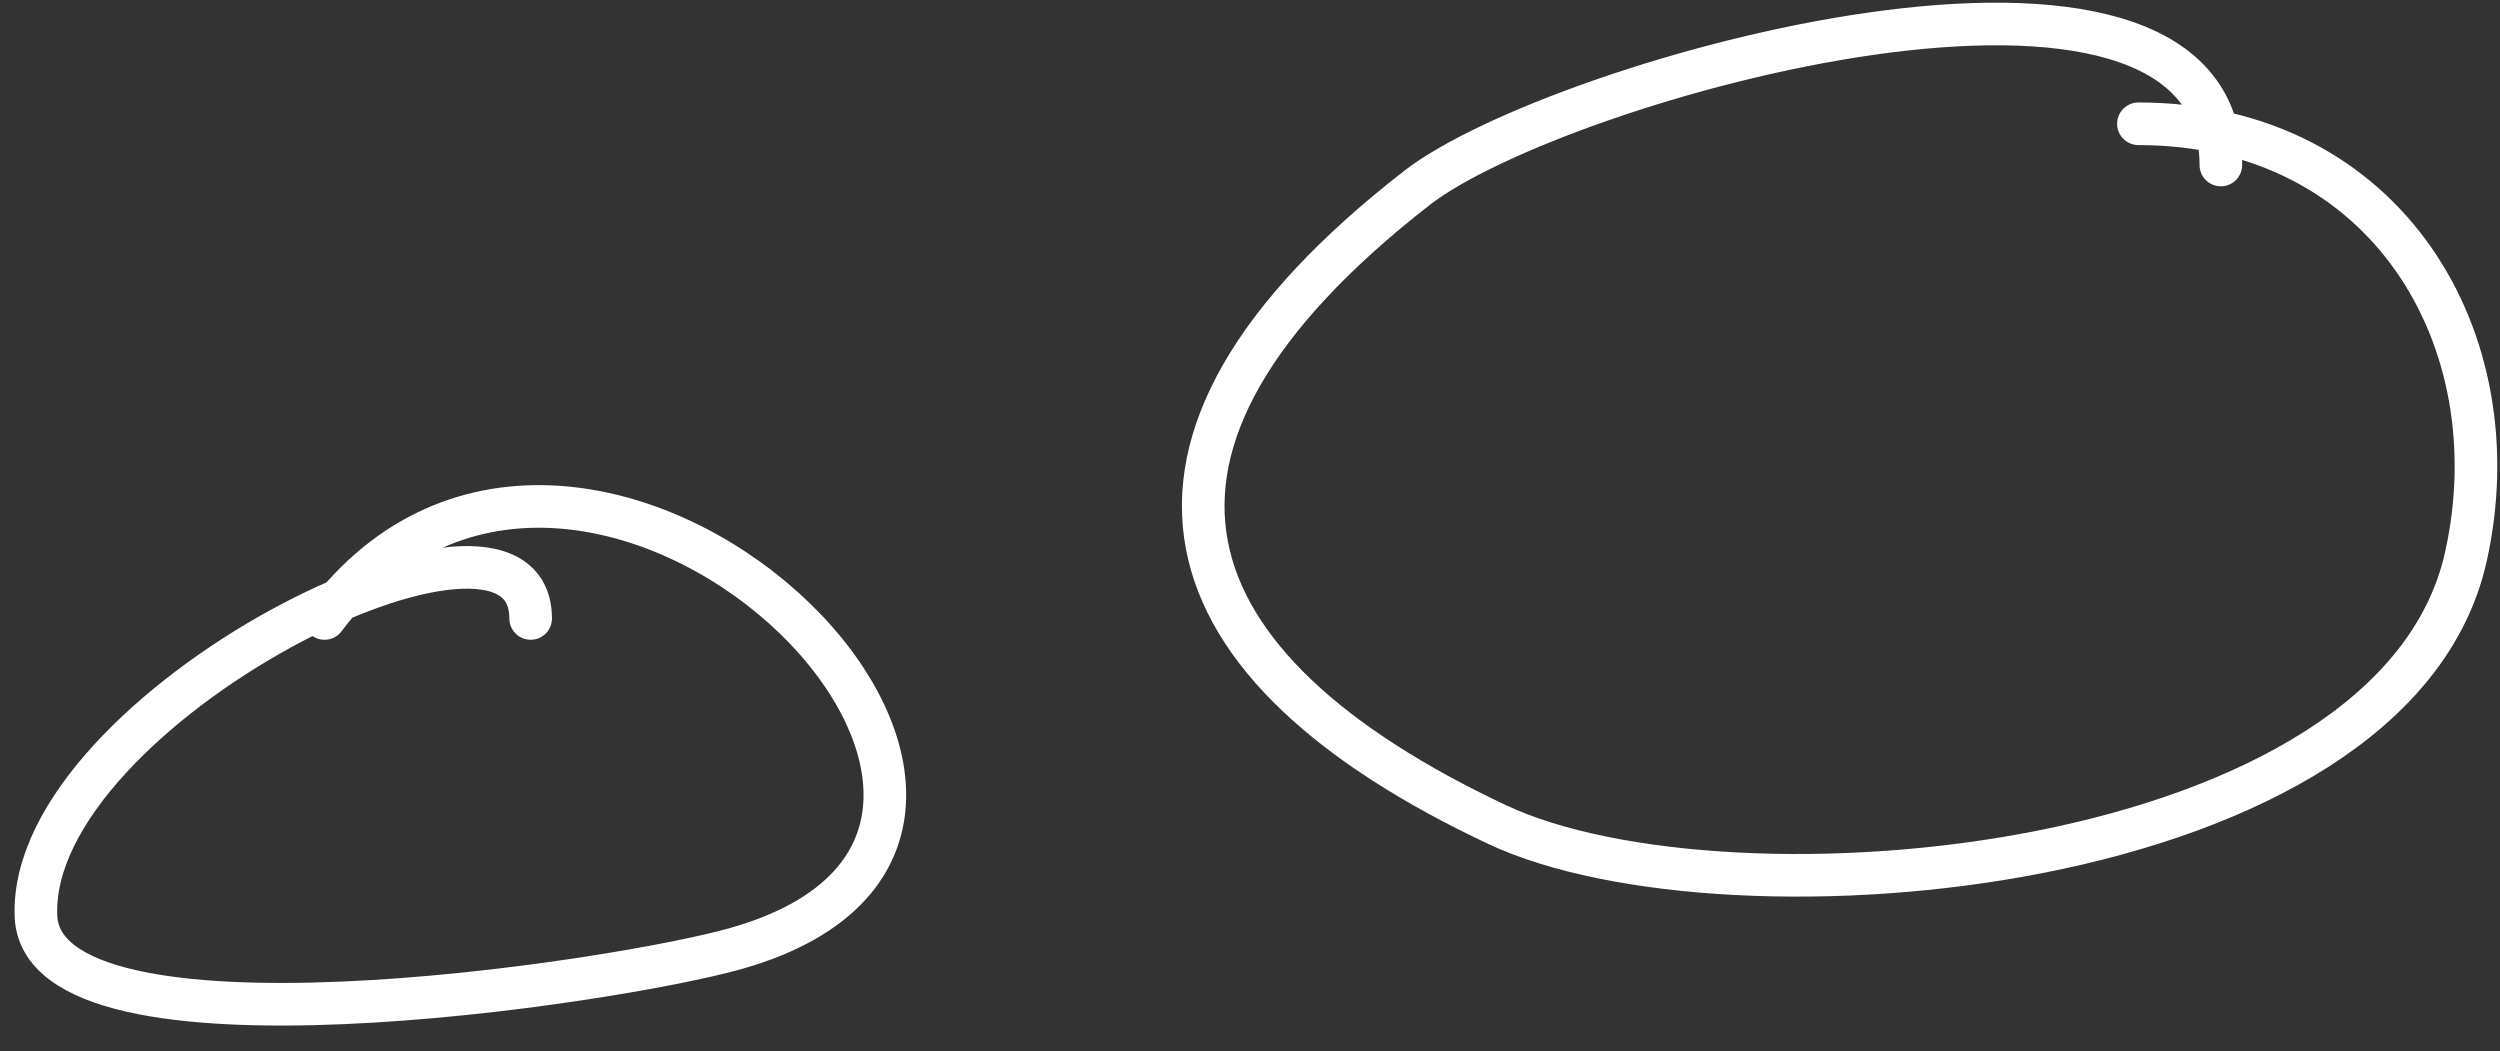
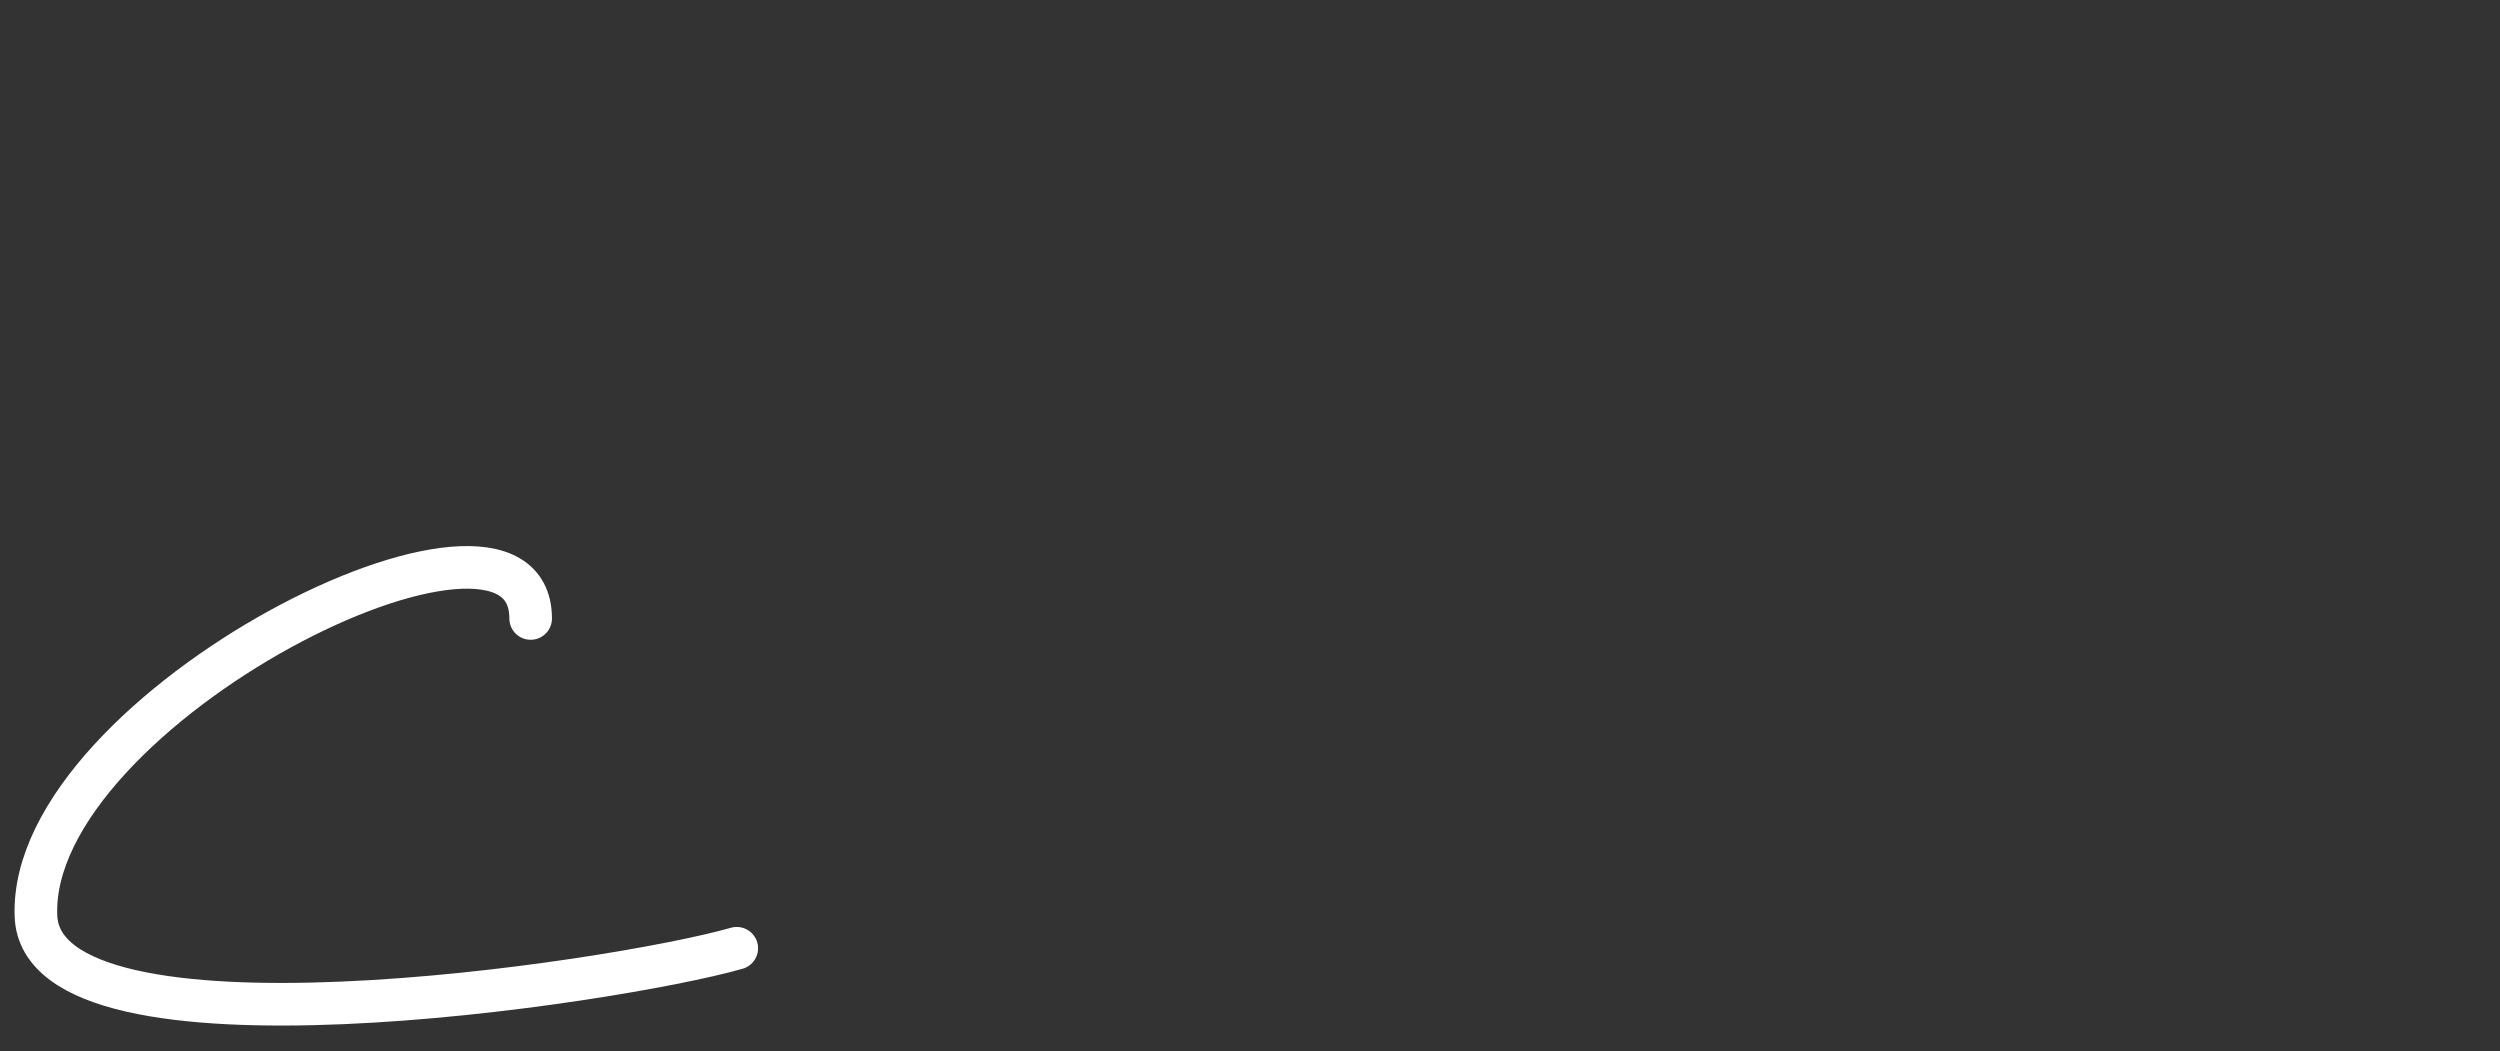
<svg xmlns="http://www.w3.org/2000/svg" width="88" height="37" viewBox="0 0 88 37" fill="none">
  <rect x="0" y="0" width="88" height="37" fill="#333333" stroke="none" />
-   <path d="M18.679 21.77C18.679 16.128 0.972 24.909 1.266 32.25C1.482 37.65 21.619 34.611 25.934 33.379C40.613 29.185 20.572 9.571 11.423 21.77" stroke="white" stroke-width="1.5" stroke-linecap="round" />
-   <path d="M78.174 5.808C78.174 -3.768 54.8 2.786 49.877 6.614C38.111 15.765 40.981 23.511 52.699 29.025C60.87 32.87 84.298 30.85 86.8 19.593C88.496 11.961 84.009 4.357 75.272 4.357" stroke="white" stroke-width="1.5" stroke-linecap="round" />
+   <path d="M18.679 21.77C18.679 16.128 0.972 24.909 1.266 32.25C1.482 37.65 21.619 34.611 25.934 33.379" stroke="white" stroke-width="1.5" stroke-linecap="round" />
</svg>